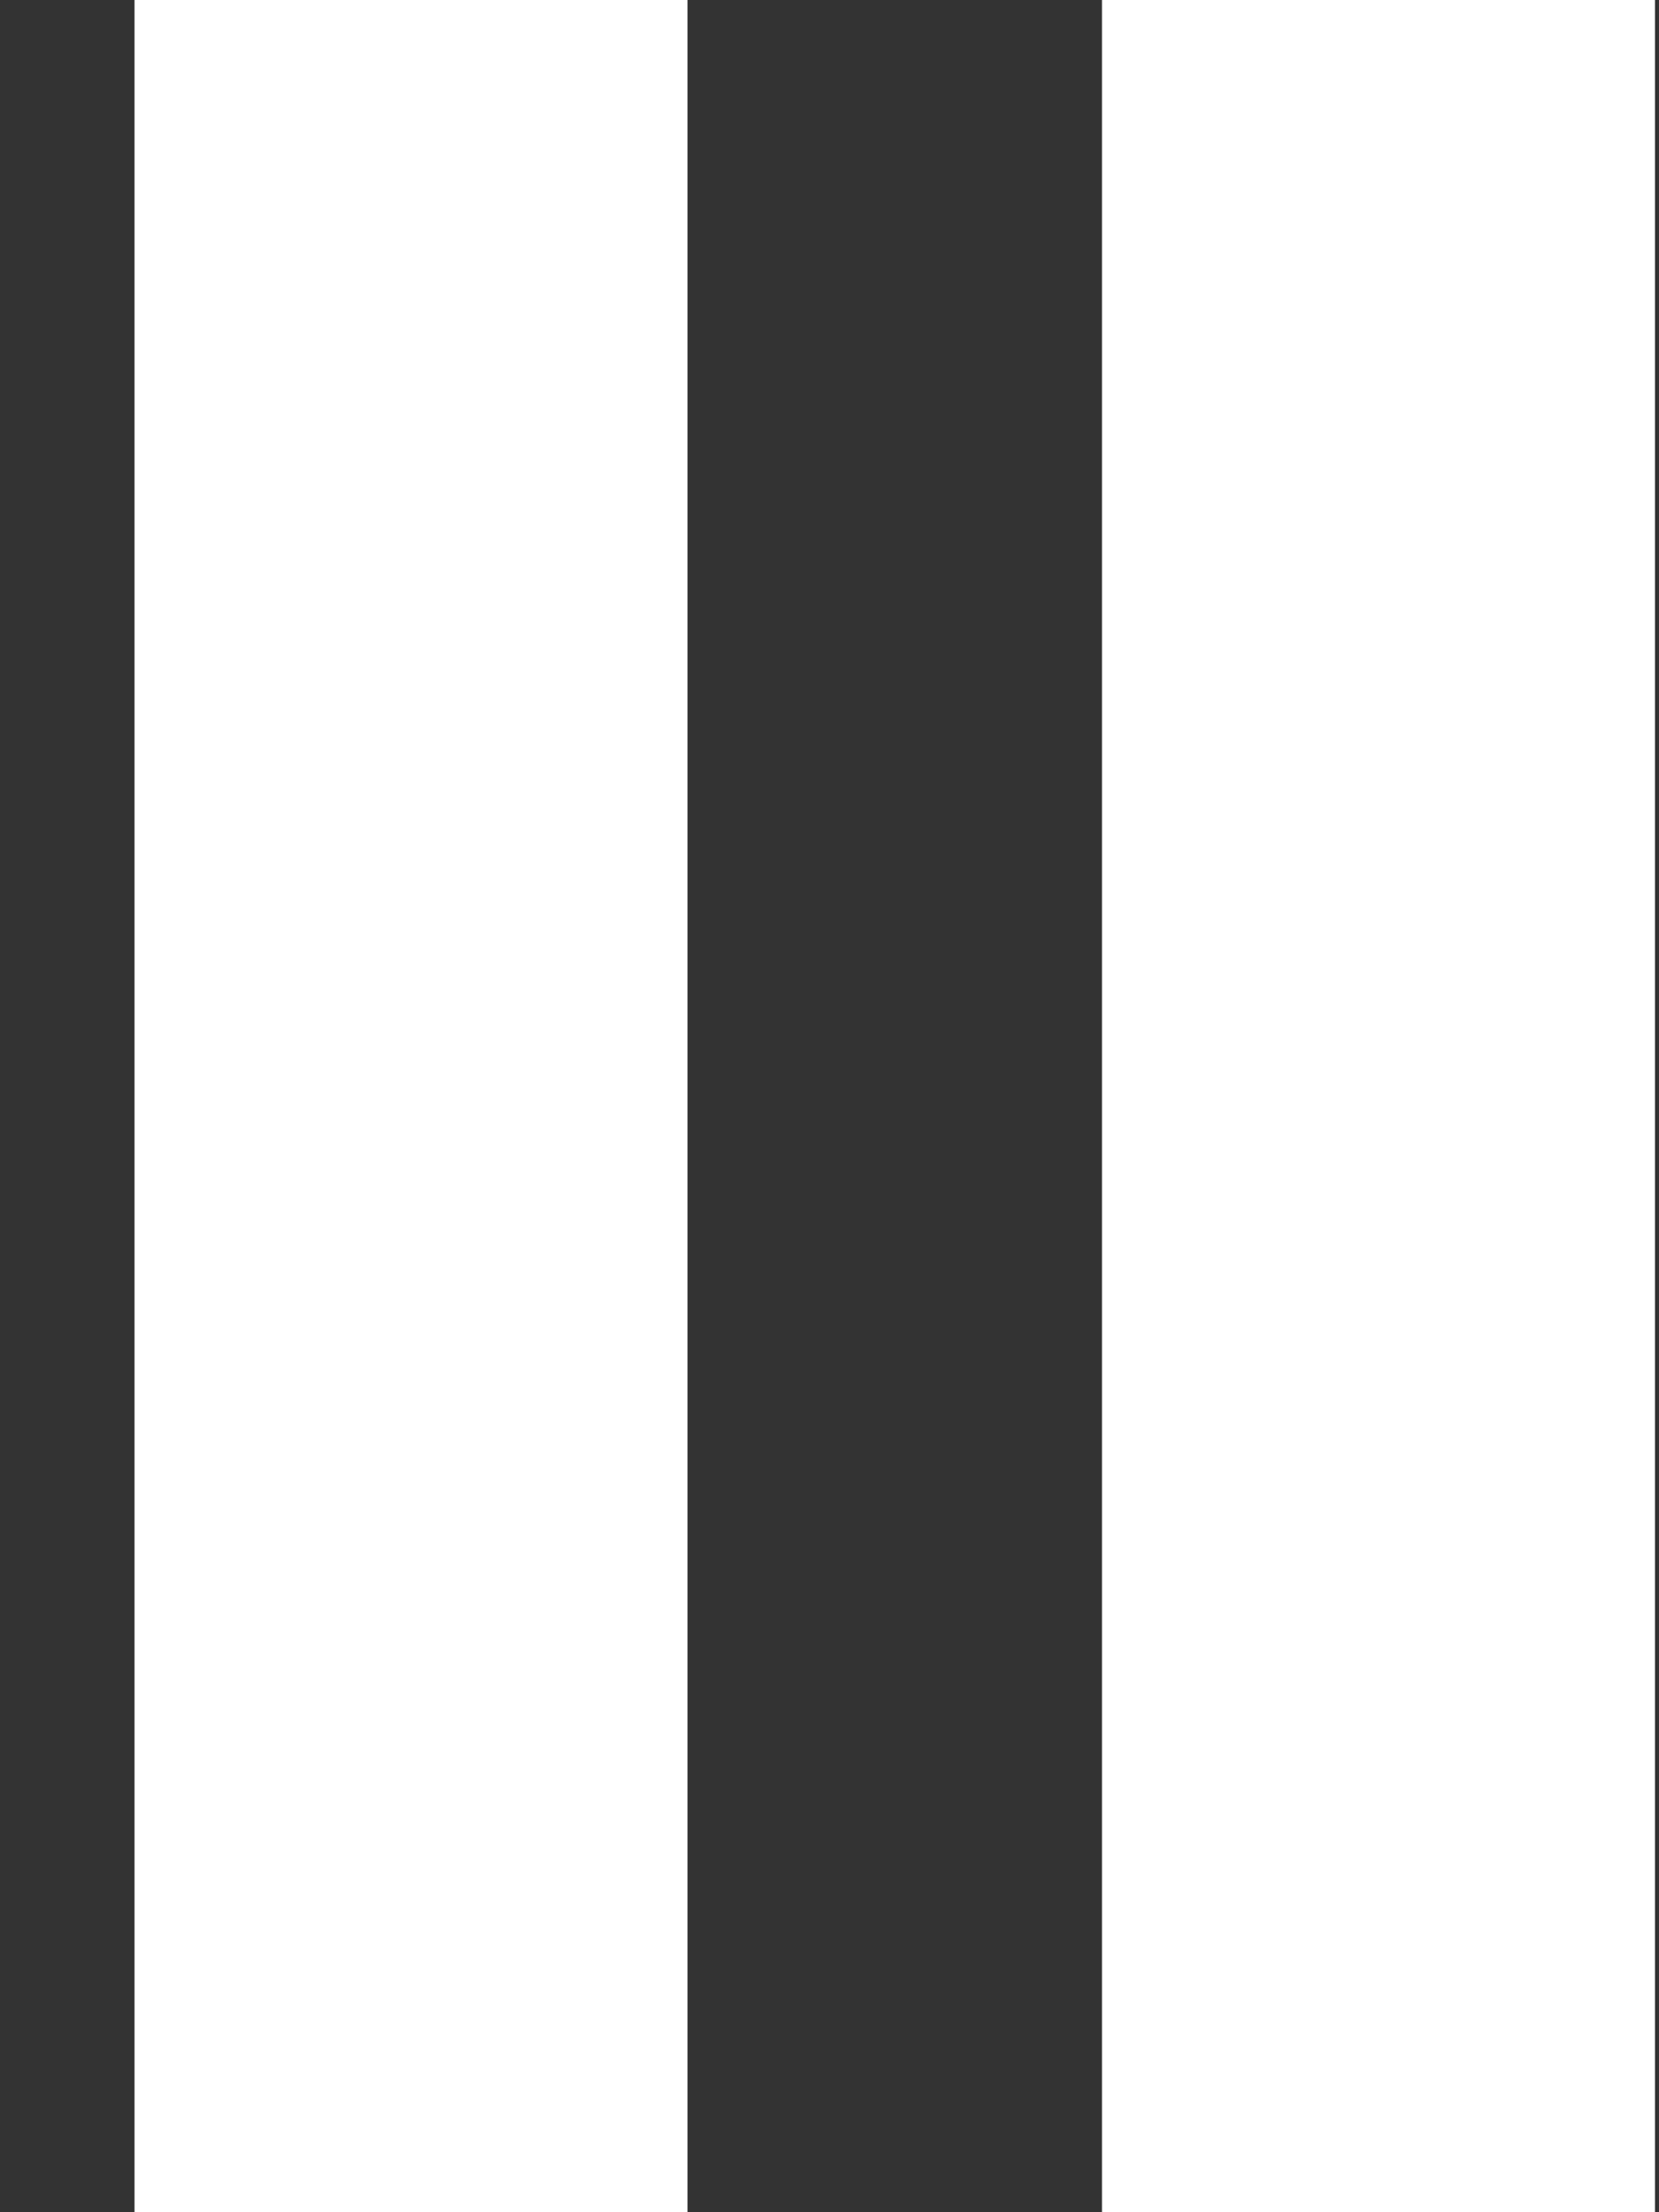
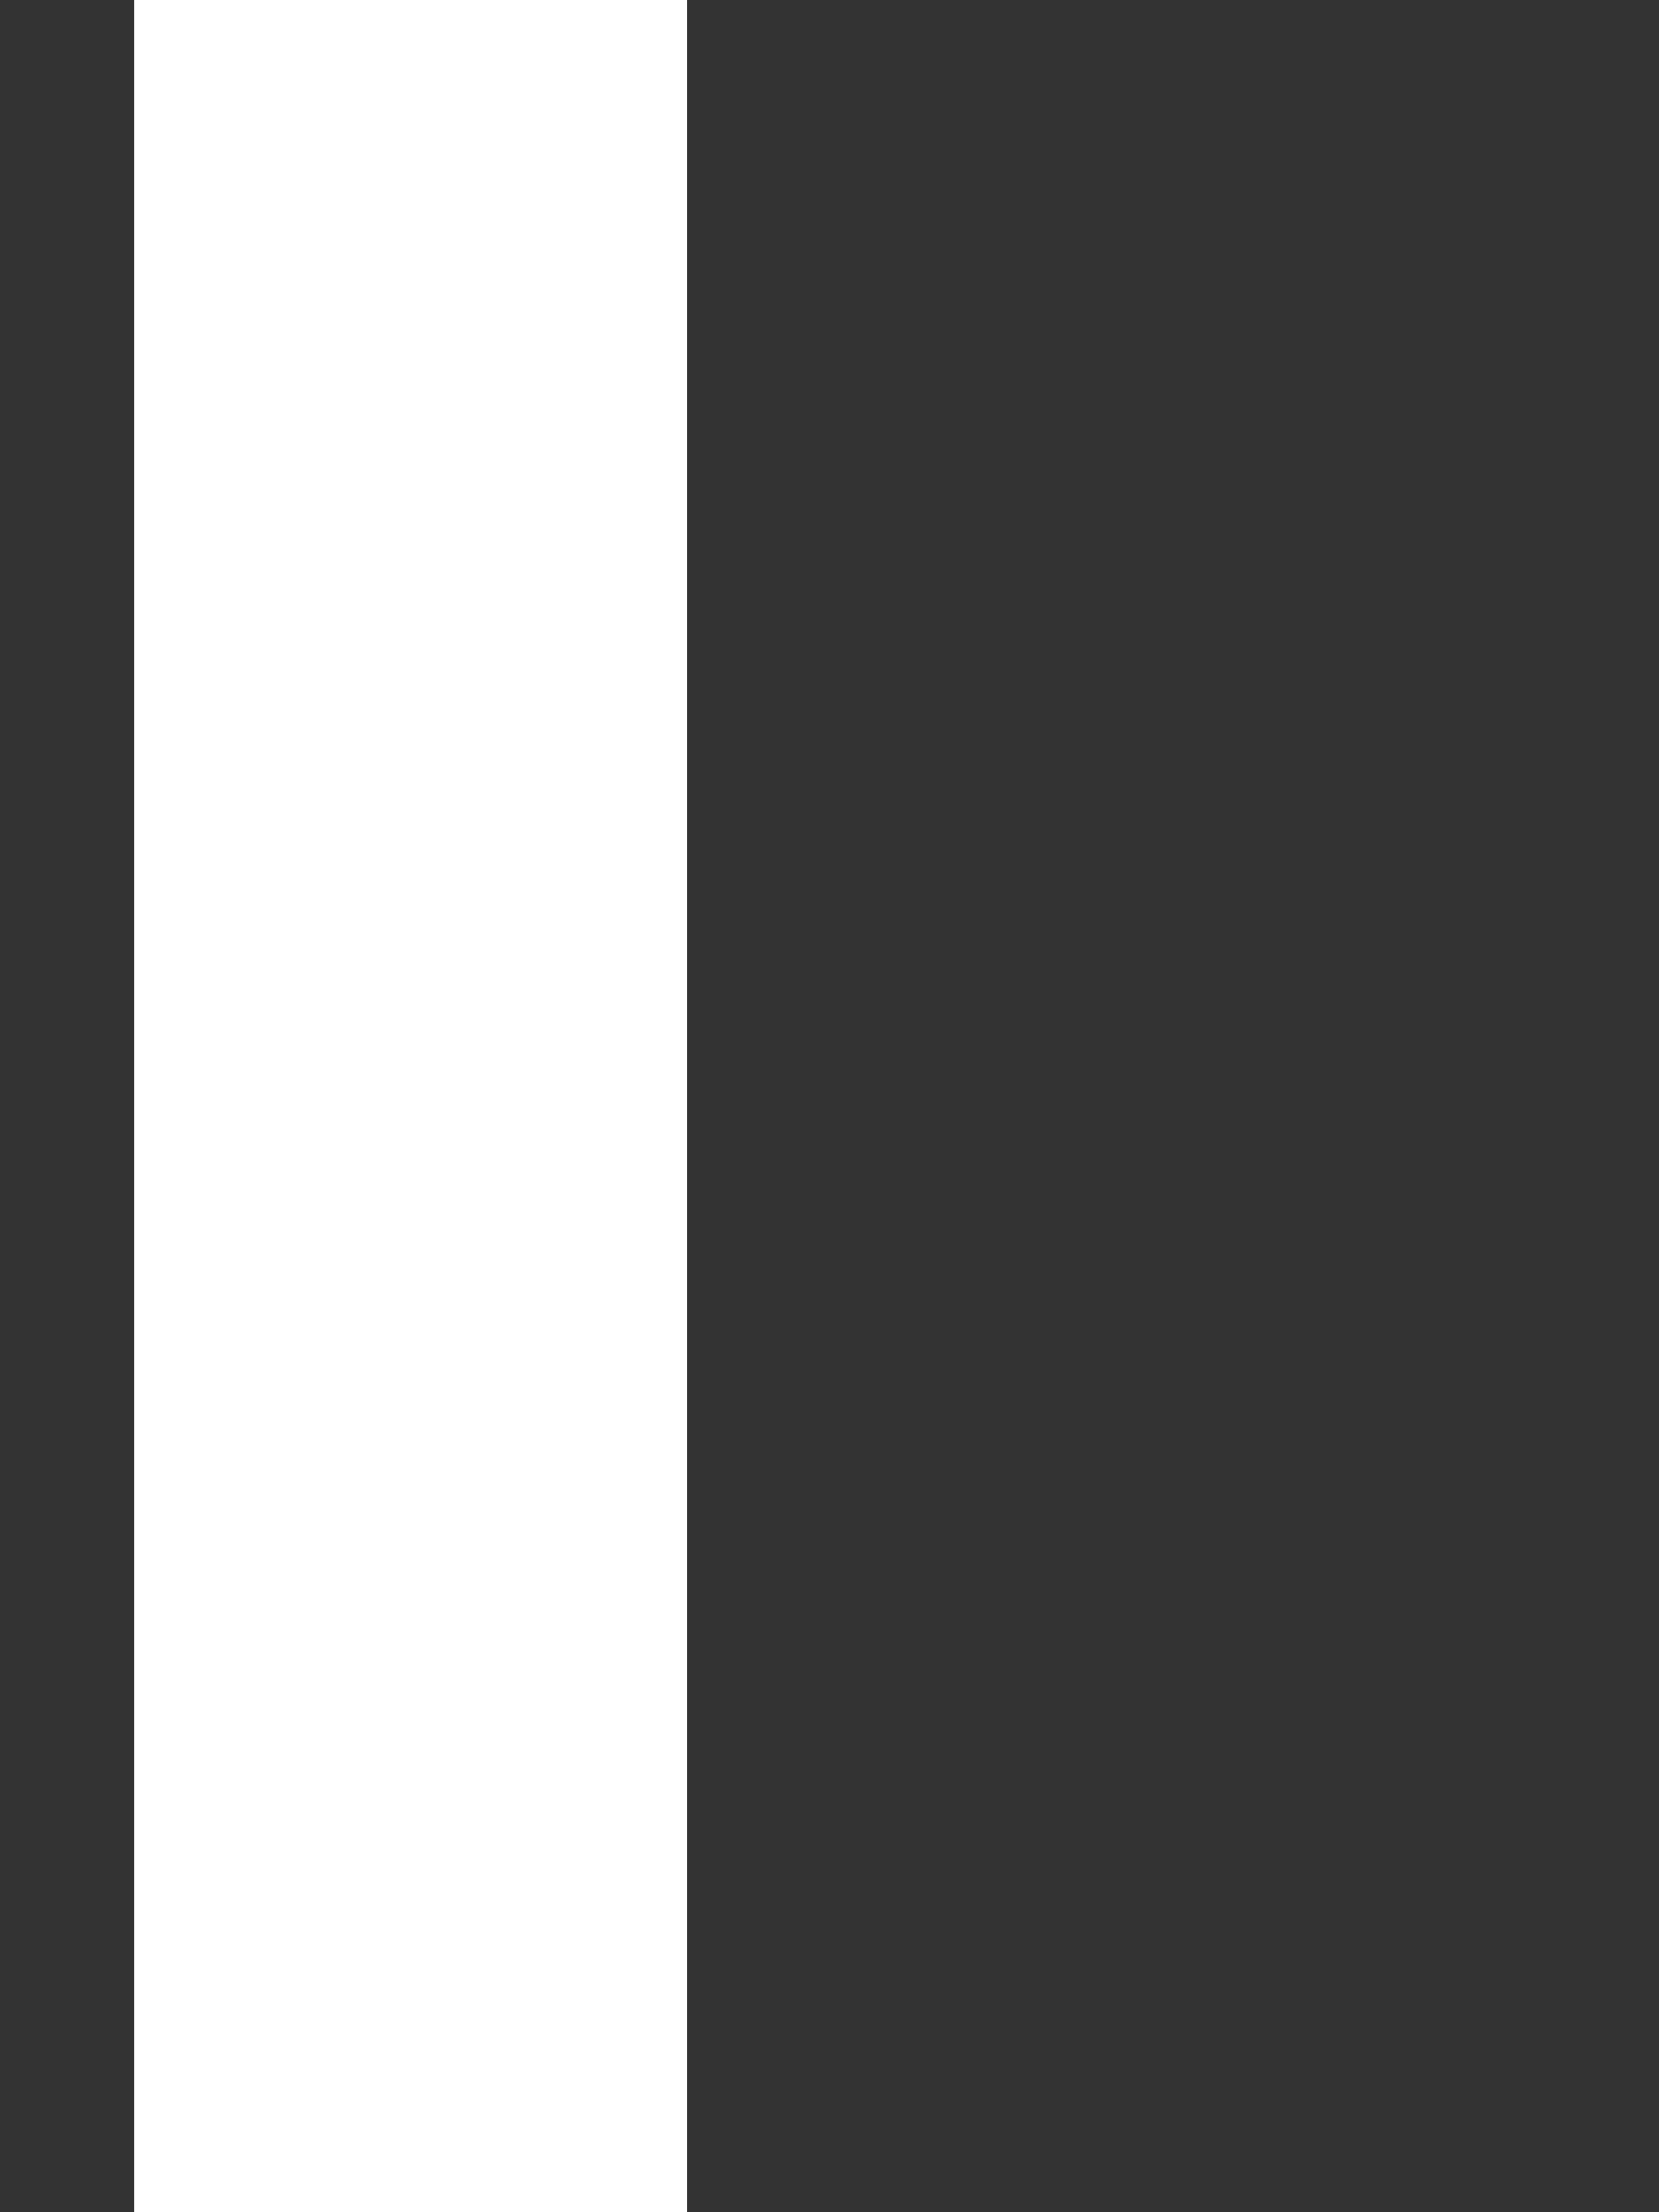
<svg xmlns="http://www.w3.org/2000/svg" width="12" height="16" viewBox="0 0 12 16" fill="none">
  <rect x="0" y="0" width="12" height="16" fill="#333333" stroke="none" />
-   <rect x="7.971" width="4" height="16" fill="white" />
  <rect x="0.973" width="4" height="16" fill="white" />
</svg>